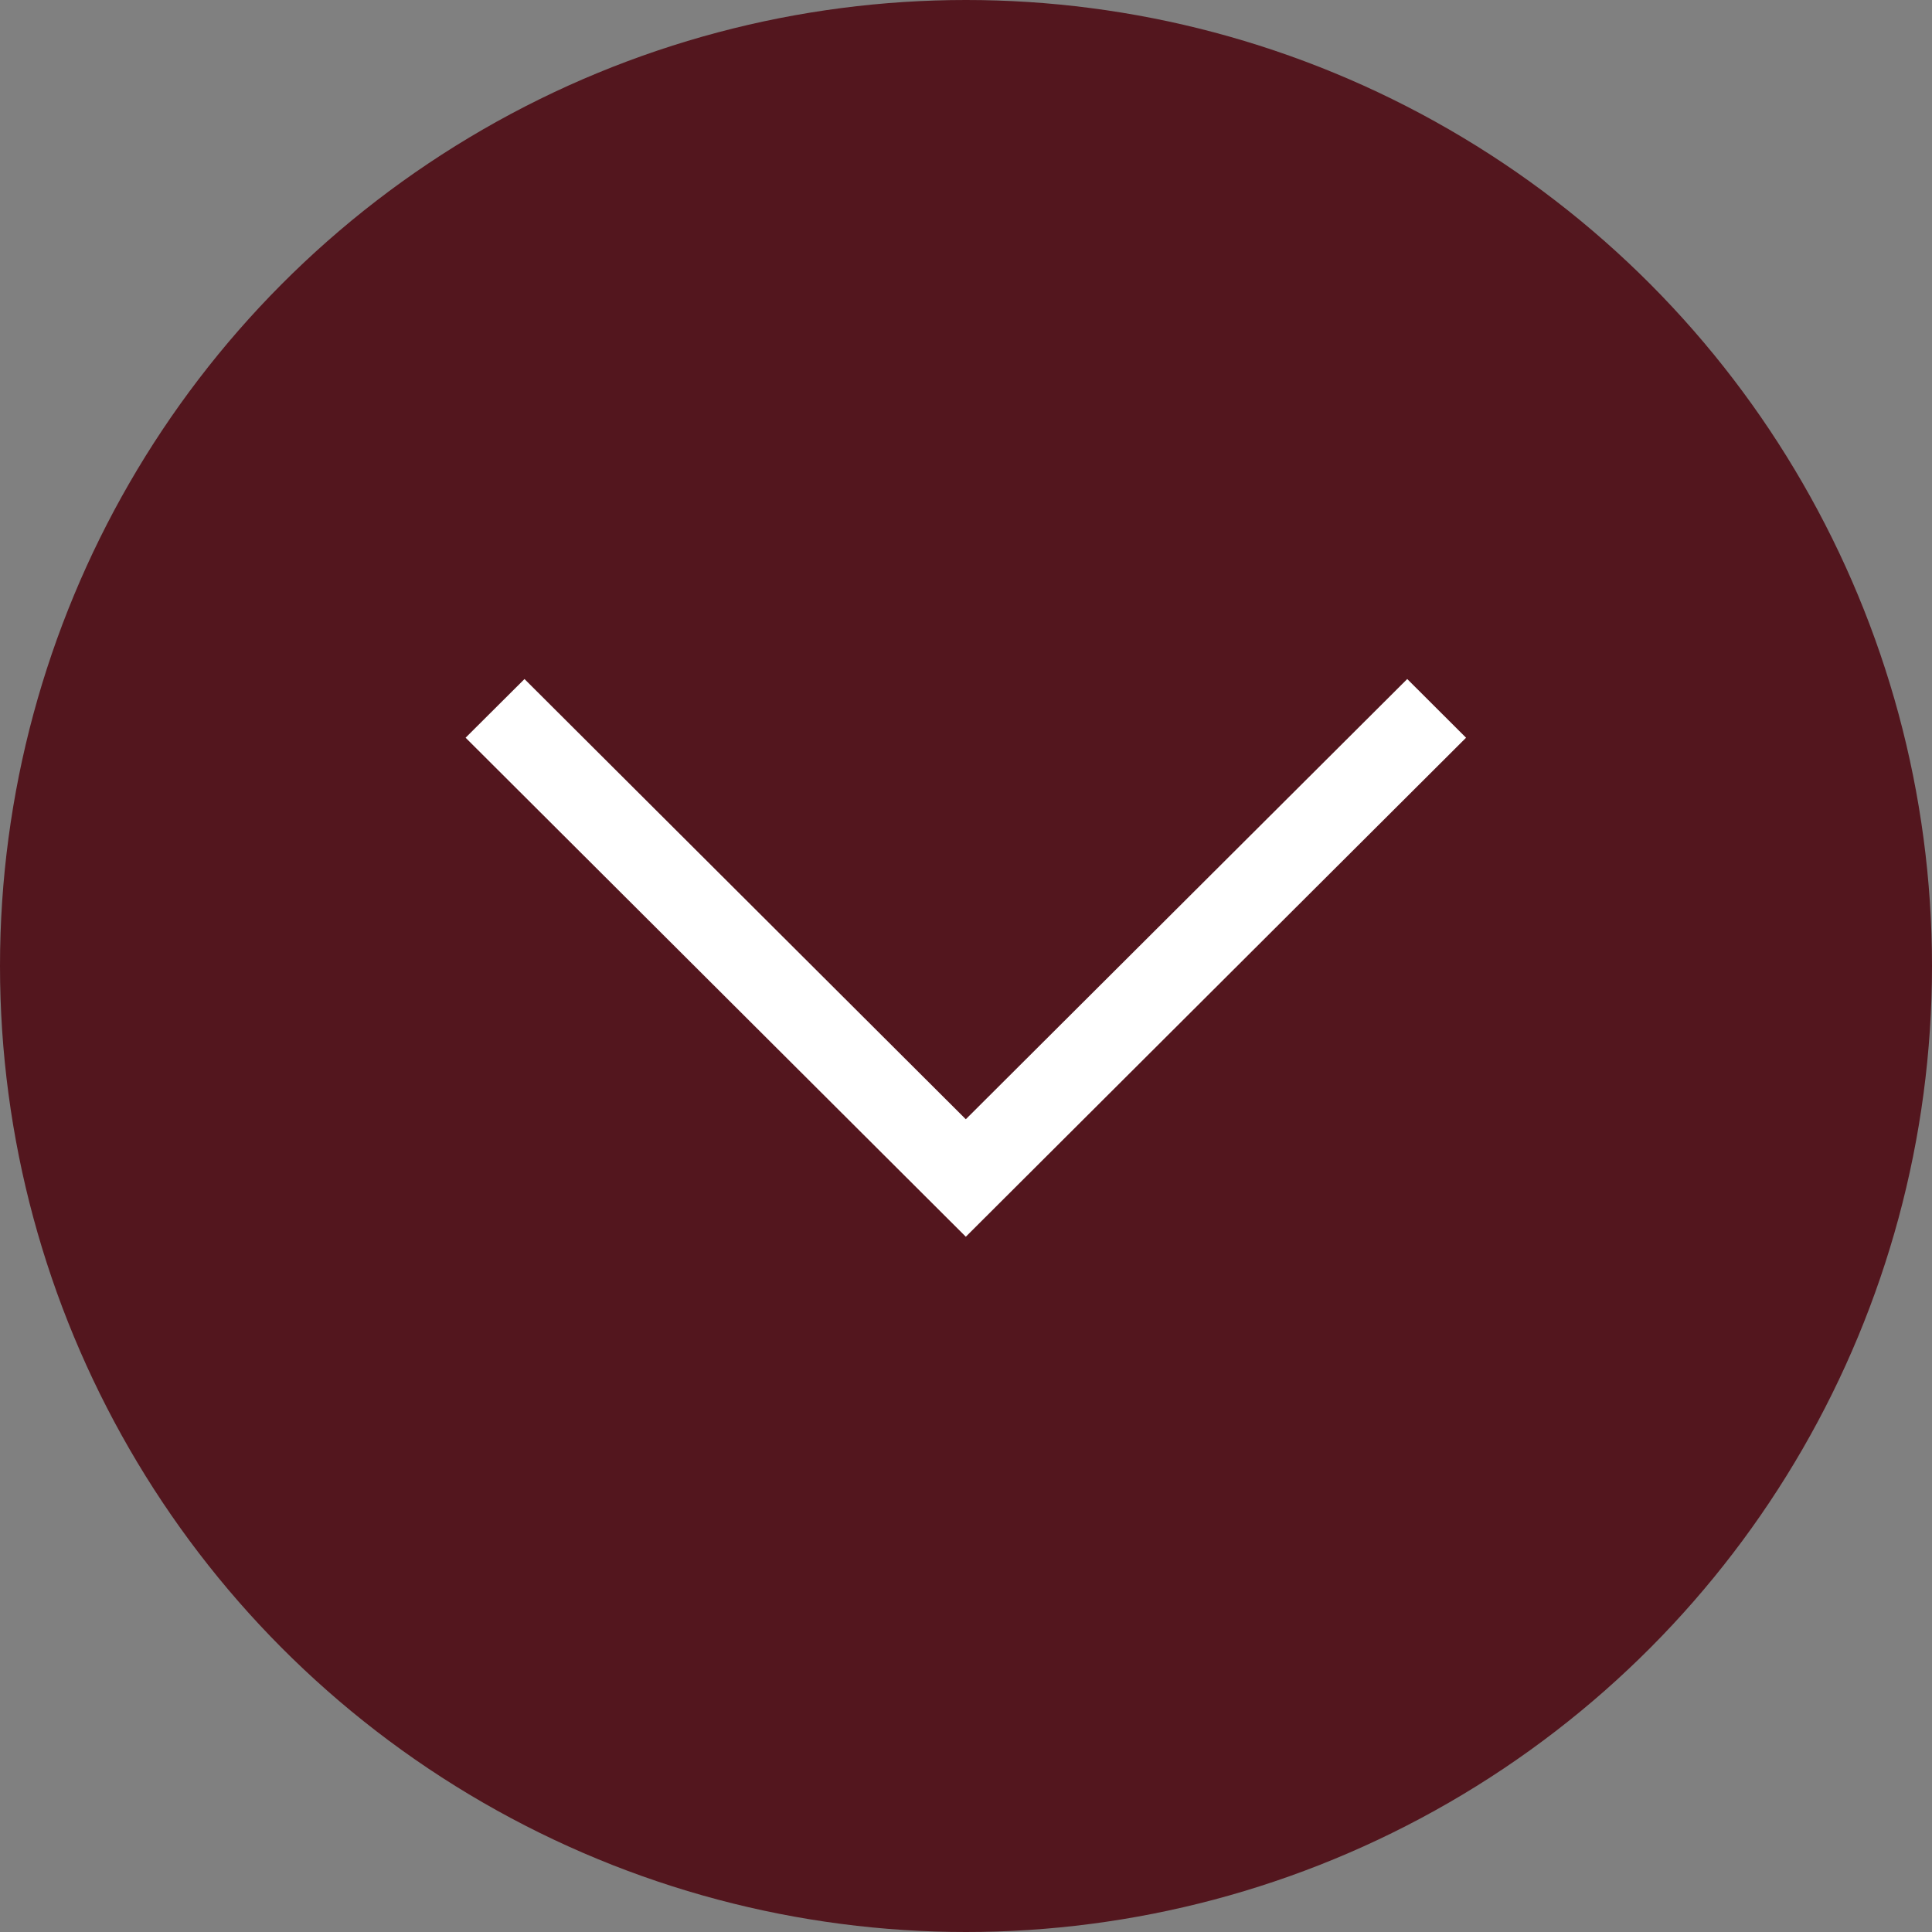
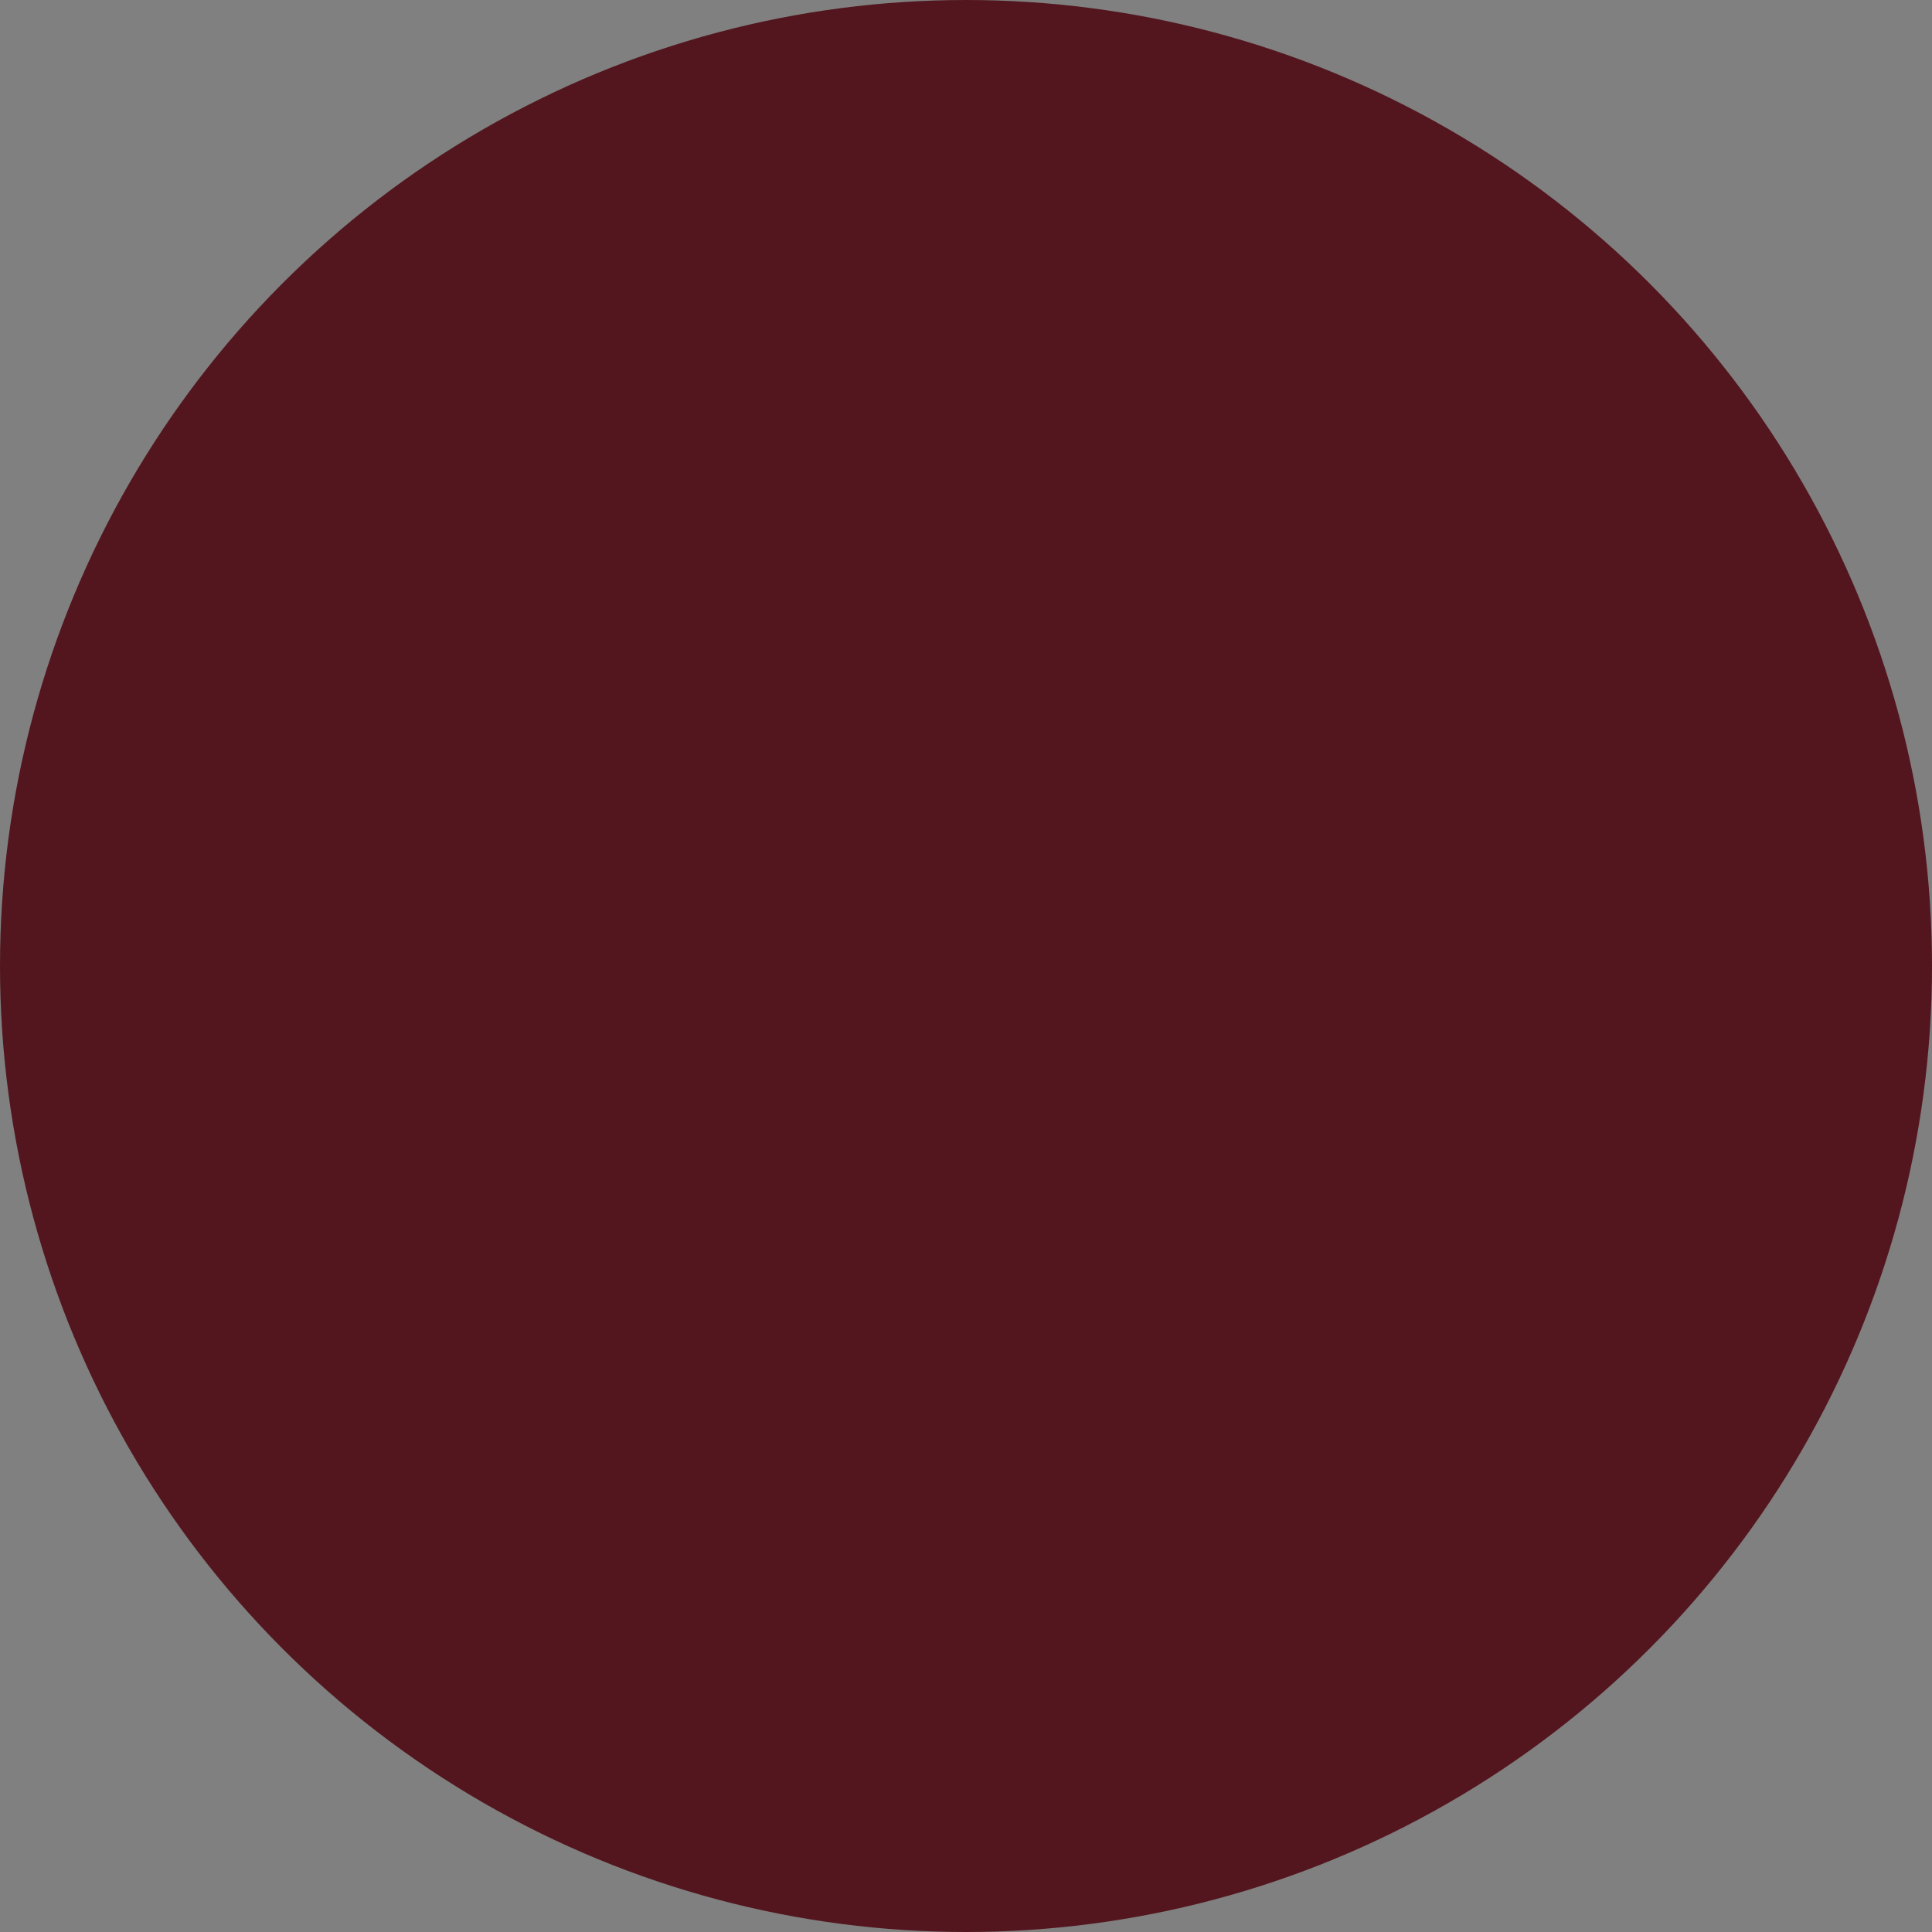
<svg xmlns="http://www.w3.org/2000/svg" id="arw01.svg" width="39.938" height="39.938" viewBox="0 0 39.938 39.938">
  <rect x="0" y="0" width="39.938" height="39.938" fill="#808080" stroke="none" />
  <defs>
    <style>
      .cls-1 {
        fill: #53161e;
      }

      .cls-2 {
        fill: none;
        stroke: #fff;
        stroke-width: 1px;
        fill-rule: evenodd;
      }
    </style>
  </defs>
  <circle id="楕円形_1" data-name="楕円形 1" class="cls-1" cx="19.969" cy="19.969" r="19.969" />
-   <path id="arw" class="cls-2" d="M519.583,95.5l0.509-.507,9.123,9.1,9.125-9.1,0.508,0.507-9.633,9.609Z" transform="translate(-509.25 -80.25)" />
</svg>